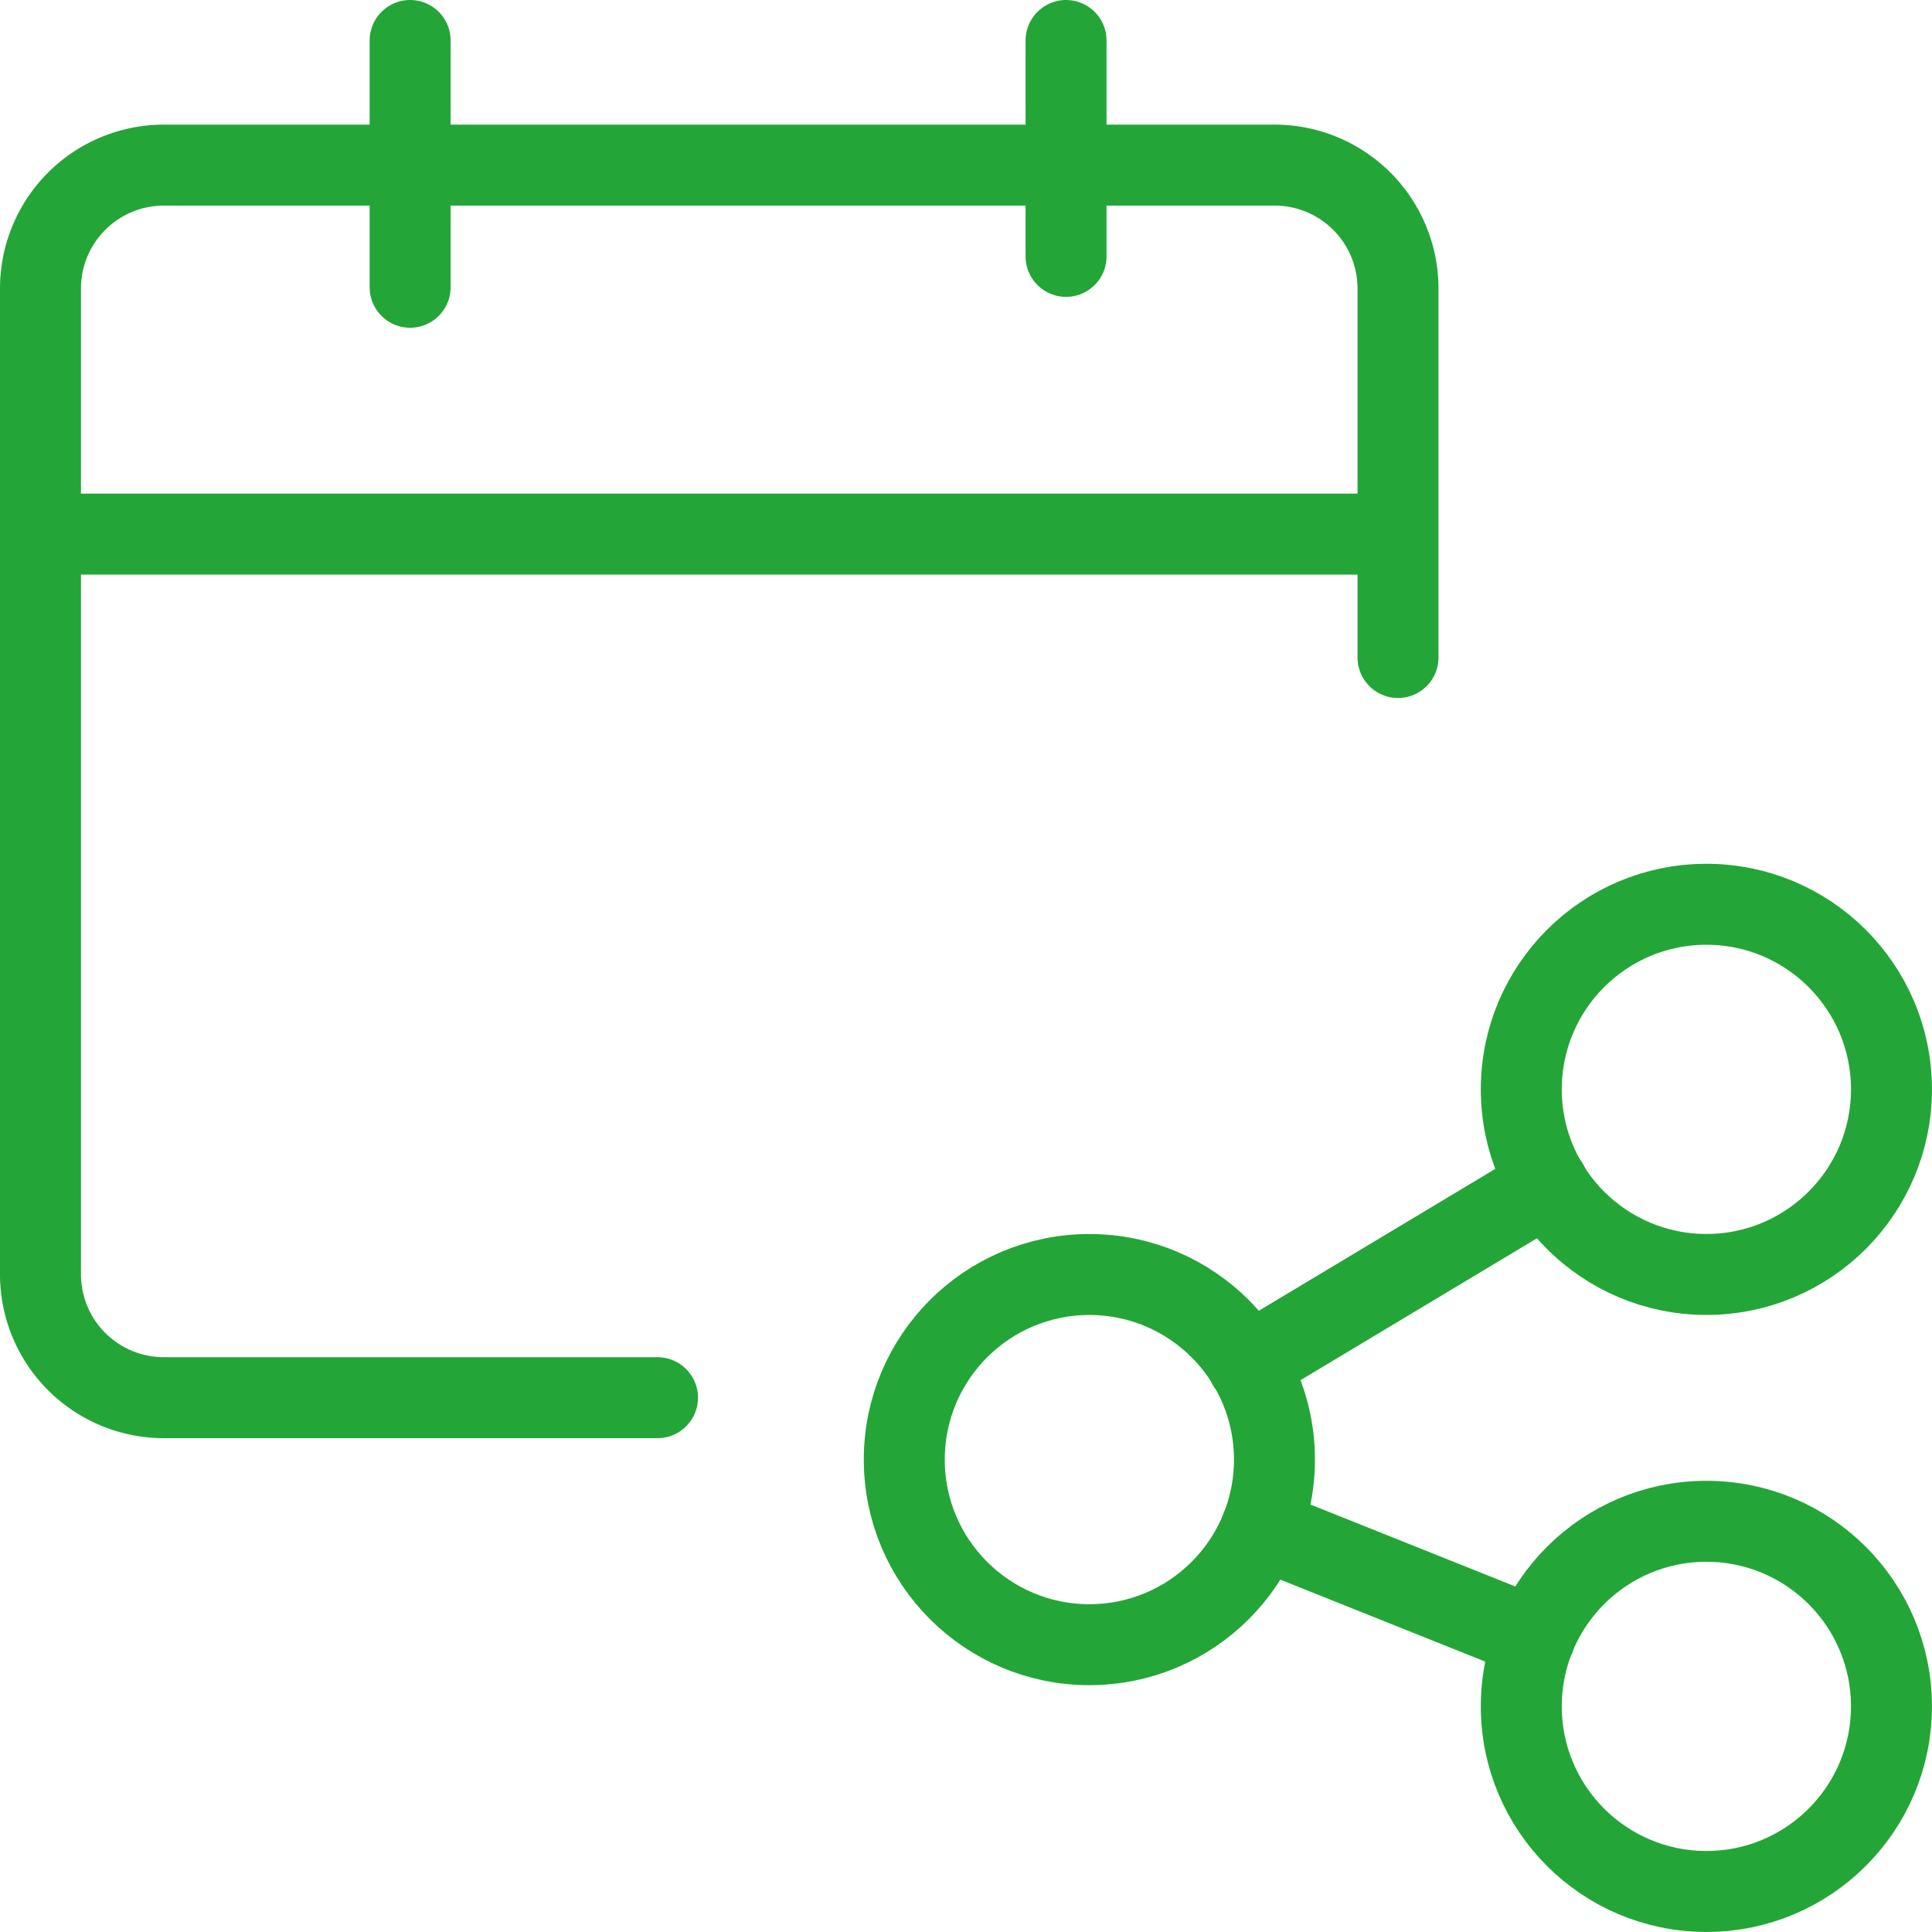
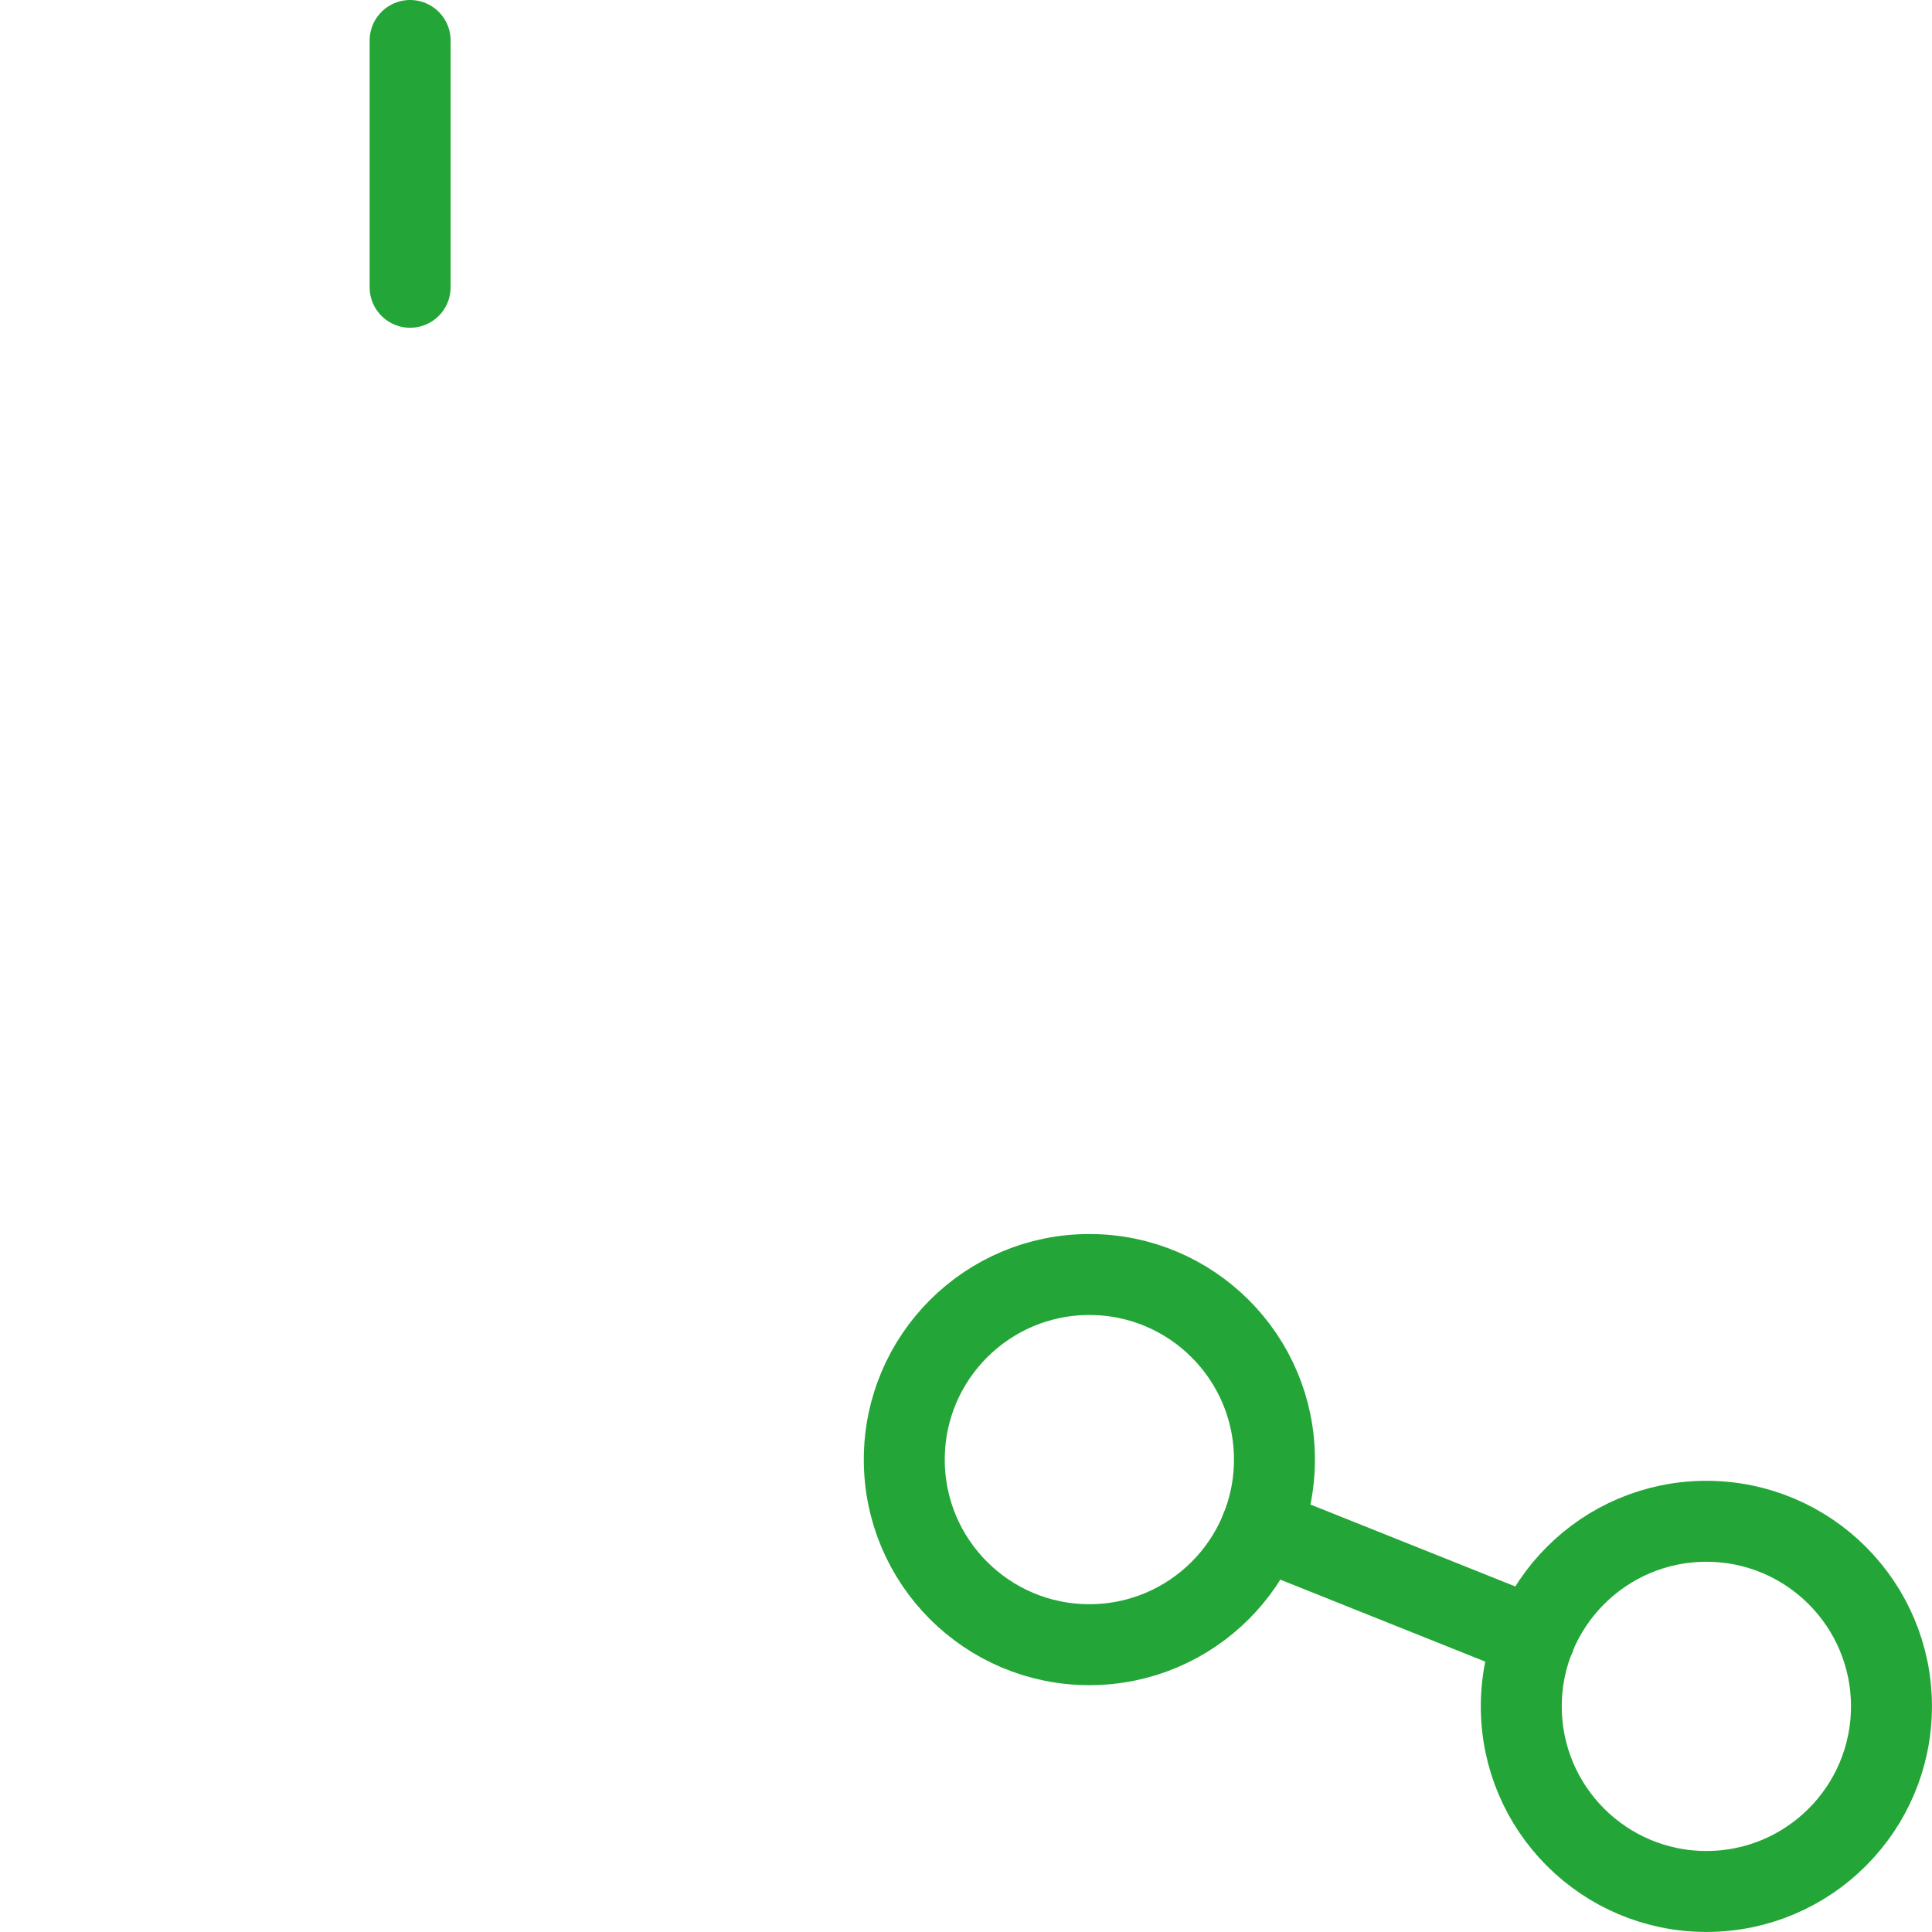
<svg xmlns="http://www.w3.org/2000/svg" id="calendar-share" width="35.793" height="35.793" viewBox="0 0 35.793 35.793">
  <circle id="Ellipse_9" data-name="Ellipse 9" cx="3.429" cy="3.429" r="3.429" transform="translate(16.753 23.612)" stroke-width="1.5" stroke="#23a637" stroke-linecap="round" stroke-linejoin="round" fill="none" />
  <circle id="Ellipse_10" data-name="Ellipse 10" cx="3.429" cy="3.429" r="3.429" transform="translate(28.184 28.184)" stroke-width="1.5" stroke="#23a637" stroke-linecap="round" stroke-linejoin="round" fill="none" />
-   <circle id="Ellipse_11" data-name="Ellipse 11" cx="3.429" cy="3.429" r="3.429" transform="translate(28.184 16.753)" stroke-width="1.5" stroke="#23a637" stroke-linecap="round" stroke-linejoin="round" fill="none" />
-   <line id="Linie_15" data-name="Linie 15" y1="3.338" x2="5.563" transform="translate(23.117 21.943)" fill="none" stroke="#23a637" stroke-linecap="round" stroke-linejoin="round" stroke-width="1.5" />
  <line id="Linie_16" data-name="Linie 16" x2="5.066" y2="2.026" transform="translate(23.365 28.316)" fill="none" stroke="#23a637" stroke-linecap="round" stroke-linejoin="round" stroke-width="1.5" />
-   <path id="Pfad_16" data-name="Pfad 16" d="M12.181,25.1H3.036A2.286,2.286,0,0,1,.75,22.818V4.551A2.286,2.286,0,0,1,3.036,2.265H23.612A2.286,2.286,0,0,1,25.9,4.551v6.836" transform="translate(0 0.794)" fill="none" stroke="#23a637" stroke-linecap="round" stroke-linejoin="round" stroke-width="1.5" />
-   <line id="Linie_17" data-name="Linie 17" x2="25.148" transform="translate(0.75 9.895)" fill="none" stroke="#23a637" stroke-linejoin="round" stroke-width="1.5" />
  <line id="Linie_18" data-name="Linie 18" y1="4.572" transform="translate(7.598 0.75)" fill="none" stroke="#23a637" stroke-linecap="round" stroke-linejoin="round" stroke-width="1.5" />
-   <line id="Linie_19" data-name="Linie 19" y1="4" transform="translate(19.75 0.75)" fill="none" stroke="#23a637" stroke-linecap="round" stroke-linejoin="round" stroke-width="1.5" />
</svg>